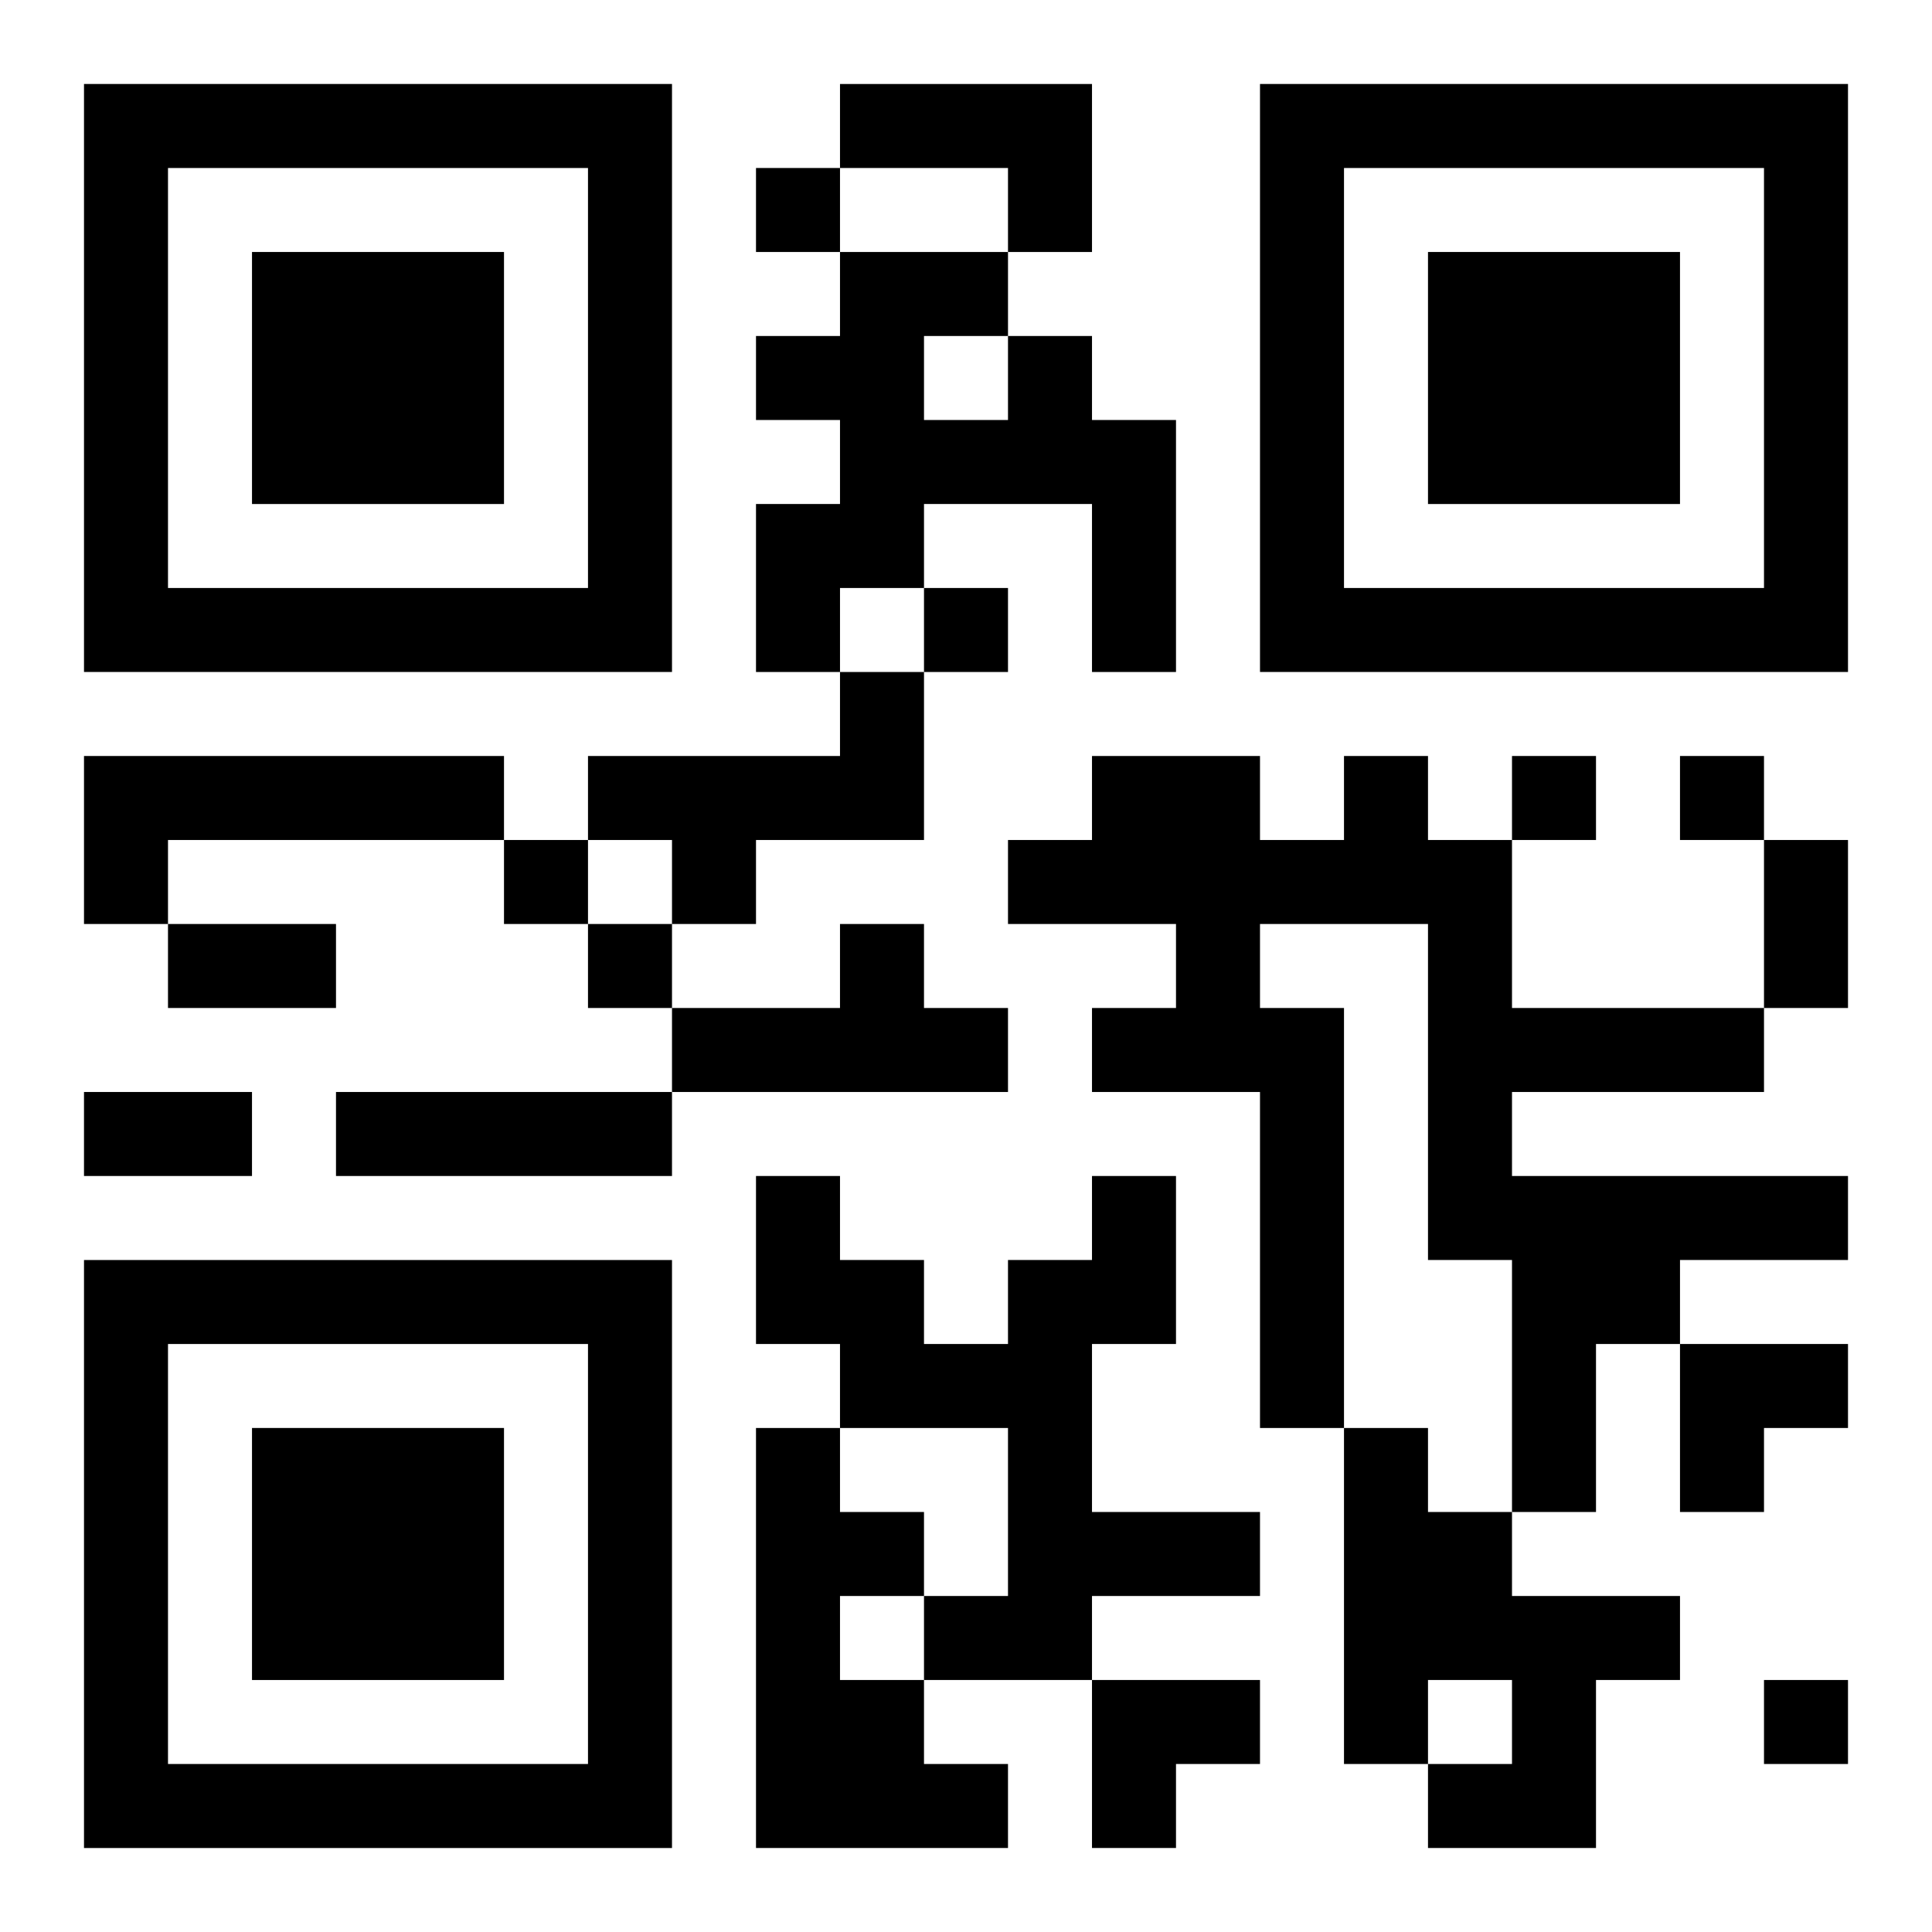
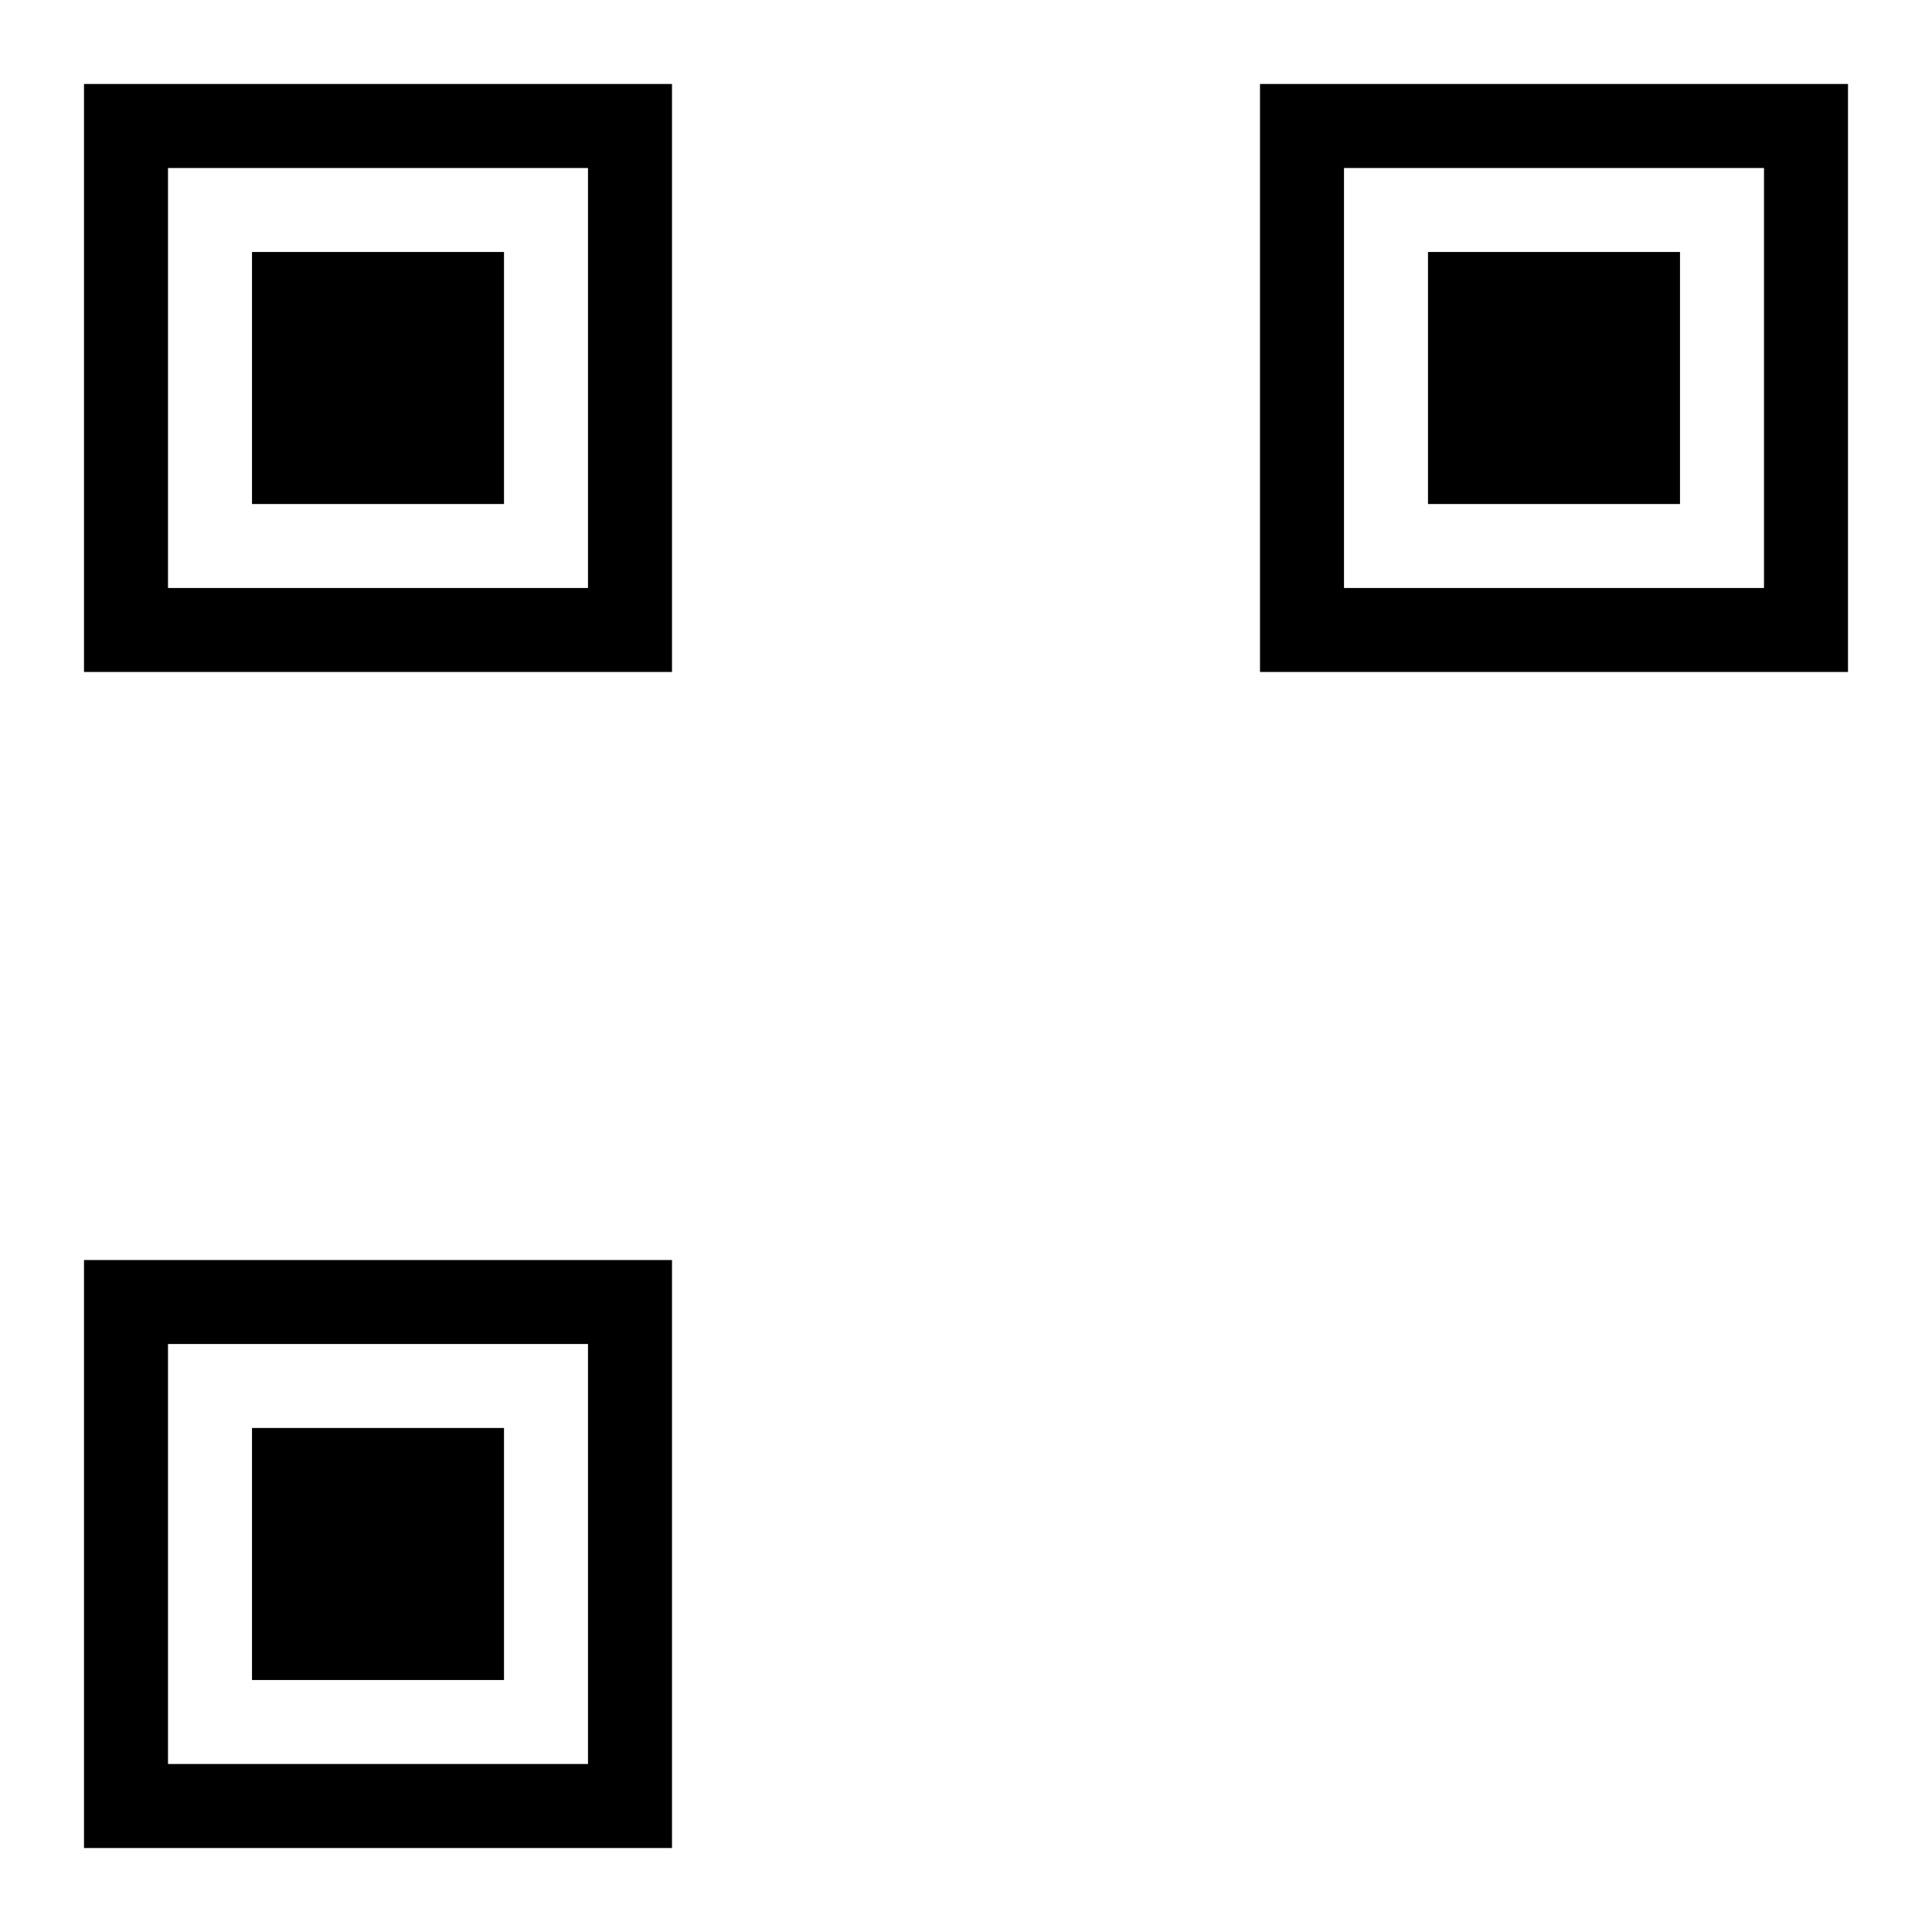
<svg xmlns="http://www.w3.org/2000/svg" xmlns:xlink="http://www.w3.org/1999/xlink" width="250" height="250" baseProfile="full" version="1.1" viewBox="-1 -1 23 23">
  <symbol id="a">
-     <path d="m0 7v7h7v-7h-7zm1 1h5v5h-5v-5zm1 1v3h3v-3h-3z" />
+     <path d="m0 7v7h7v-7h-7zm1 1h5v5h-5v-5zm1 1v3h3v-3z" />
  </symbol>
  <use y="-7" xlink:href="#a" />
  <use y="7" xlink:href="#a" />
  <use x="14" y="-7" xlink:href="#a" />
-   <path d="m9 0h3v2h-1v-1h-2v-1m2 3h1v1h1v3h-1v-2h-2v1h-1v1h-1v-2h1v-1h-1v-1h1v-1h2v1m-1 0v1h1v-1h-1m-1 4h1v2h-2v1h-1v-1h-1v-1h3v-1m-9 1h5v1h-4v1h-1v-2m15 0h1v1h1v2h3v1h-3v1h4v1h-2v1h-1v2h-1v-3h-1v-4h-2v1h1v5h-1v-4h-2v-1h1v-1h-2v-1h1v-1h2v1h1v-1m-6 2h1v1h1v1h-4v-1h2v-1m-6 2h4v1h-4v-1m9 1h1v2h-1v2h2v1h-2v1h-2v-1h1v-2h-2v-1h-1v-2h1v1h1v1h1v-1h1v-1m-4 3h1v1h1v1h-1v1h1v1h1v1h-3v-5m7 0h1v1h1v1h2v1h-1v2h-2v-1h1v-1h-1v1h-1v-4m-7-15v1h1v-1h-1m2 5v1h1v-1h-1m7 2v1h1v-1h-1m2 0v1h1v-1h-1m-14 1v1h1v-1h-1m1 1v1h1v-1h-1m14 9v1h1v-1h-1m0-10h1v2h-1v-2m-19 1h2v1h-2v-1m-1 2h2v1h-2v-1m19 3h2v1h-1v1h-1zm-7 4h2v1h-1v1h-1z" />
</svg>